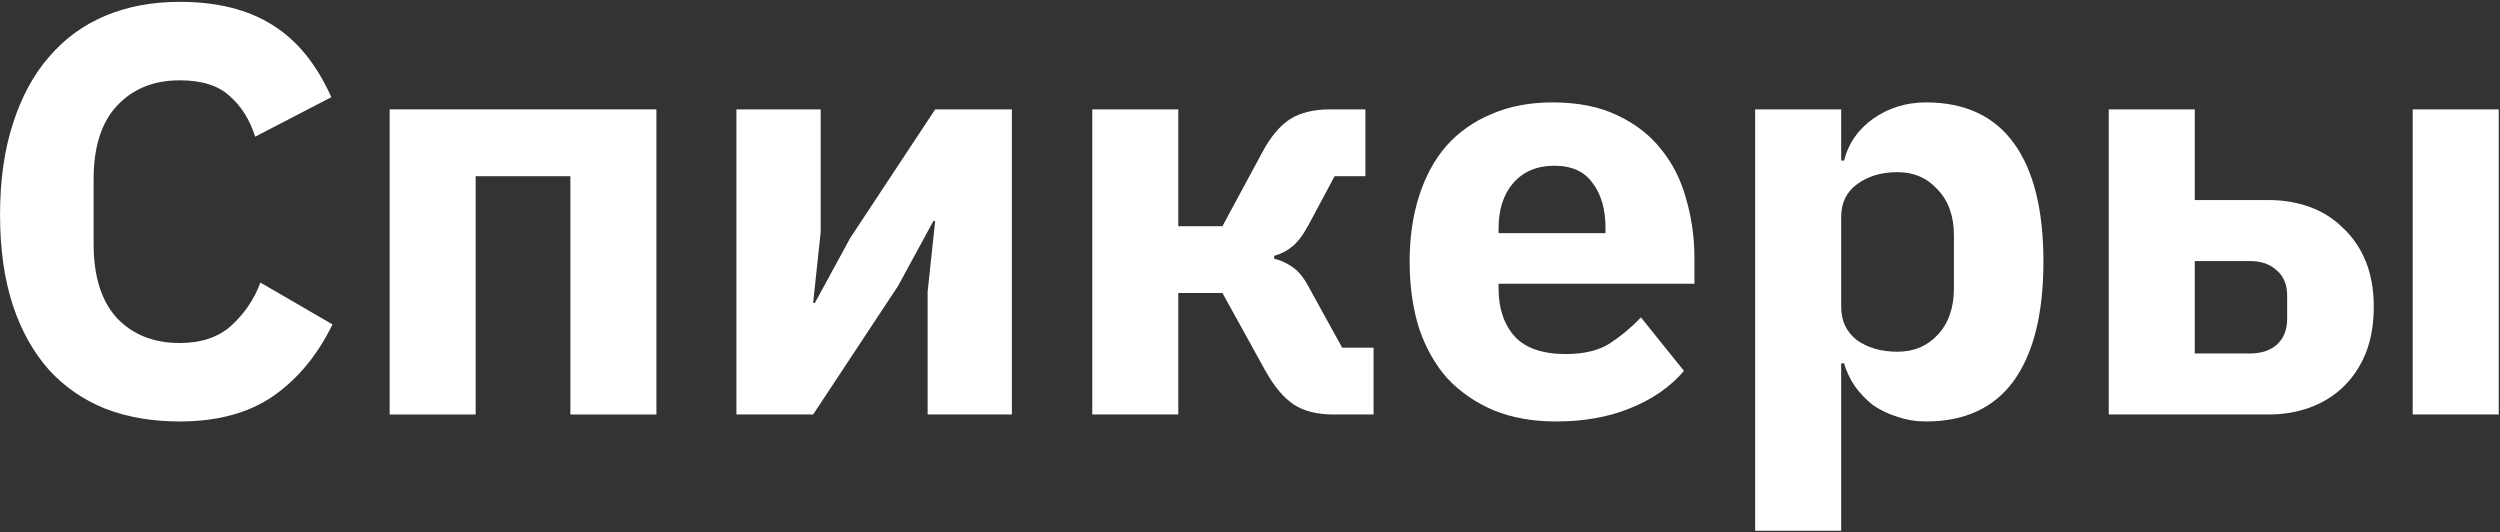
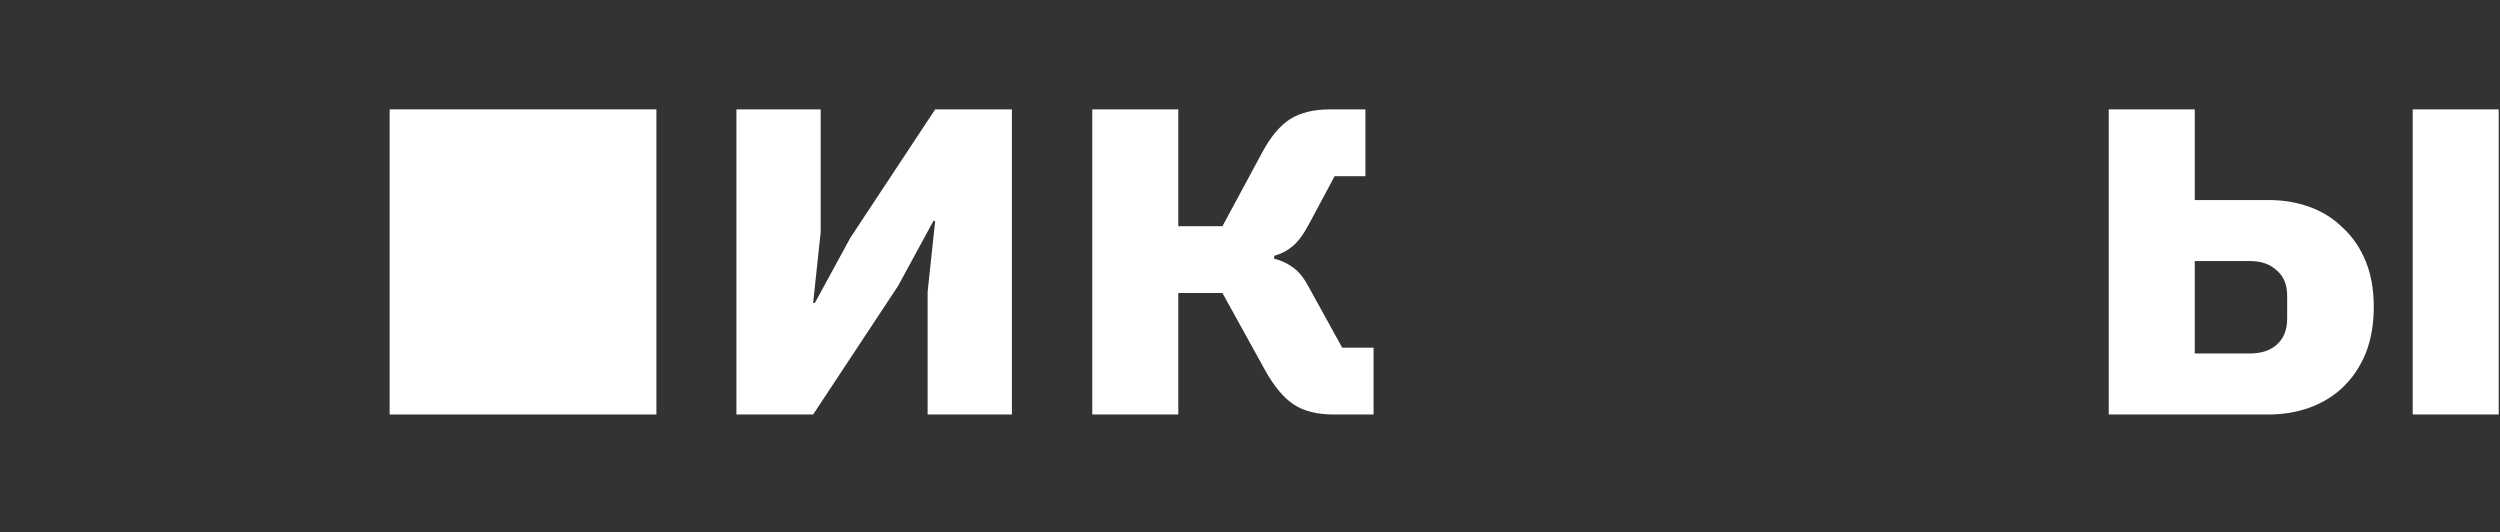
<svg xmlns="http://www.w3.org/2000/svg" width="770" height="164" viewBox="0 0 770 164" fill="none">
  <rect x="0" y="0" width="770" height="164" fill="#333333" stroke="none" />
-   <path d="M55.327 129.811C46.854 129.811 39.217 128.498 32.415 125.873C25.613 123.128 19.825 119.131 15.052 113.88C10.278 108.51 6.579 101.887 3.954 94.011C1.328 86.016 0.016 76.708 0.016 66.087C0.016 55.586 1.328 46.278 3.954 38.163C6.579 29.929 10.278 23.067 15.052 17.578C19.825 11.969 25.613 7.733 32.415 4.869C39.217 2.005 46.854 0.573 55.327 0.573C66.902 0.573 76.449 2.96 83.967 7.733C91.485 12.387 97.511 19.786 102.046 29.929L78.597 42.101C76.926 36.85 74.301 32.674 70.721 29.571C67.26 26.349 62.129 24.738 55.327 24.738C47.331 24.738 40.887 27.363 35.995 32.614C31.221 37.745 28.835 45.263 28.835 55.168V75.216C28.835 85.121 31.221 92.698 35.995 97.949C40.887 103.08 47.331 105.646 55.327 105.646C62.009 105.646 67.32 103.856 71.258 100.276C75.315 96.577 78.298 92.161 80.208 87.03L102.404 99.918C97.75 109.465 91.604 116.863 83.967 122.114C76.449 127.245 66.902 129.811 55.327 129.811Z" fill="white" />
-   <path d="M120.011 33.688H202.172V127.663H175.68V54.273H146.503V127.663H120.011V33.688Z" fill="white" />
+   <path d="M120.011 33.688H202.172V127.663H175.68H146.503V127.663H120.011V33.688Z" fill="white" />
  <path d="M226.817 33.688H252.772V71.457L250.445 93.295H250.982L261.901 73.247L288.035 33.688H311.663V127.663H285.708V89.894L288.035 68.056H287.498L276.579 88.104L250.445 127.663H226.817V33.688Z" fill="white" />
  <path d="M336.42 33.688H362.912V69.667H376.516L388.867 46.755C391.373 42.101 394.177 38.76 397.28 36.731C400.502 34.702 404.619 33.688 409.631 33.688H420.55V54.273H411.063L403.008 69.309C401.337 72.412 399.666 74.619 397.996 75.932C396.444 77.245 394.595 78.199 392.447 78.796V79.691C394.475 80.168 396.325 81.004 397.996 82.197C399.786 83.39 401.397 85.3 402.829 87.925L413.39 107.078H423.056V127.663H410.705C405.693 127.663 401.635 126.649 398.533 124.62C395.43 122.591 392.506 119.131 389.762 114.238L376.516 90.252H362.912V127.663H336.42V33.688Z" fill="white" />
-   <path d="M479.28 129.811C472.12 129.811 465.735 128.677 460.127 126.41C454.518 124.023 449.745 120.742 445.807 116.565C441.988 112.269 439.064 107.078 437.036 100.992C435.126 94.906 434.172 88.104 434.172 80.586C434.172 73.187 435.126 66.505 437.036 60.538C438.945 54.452 441.749 49.261 445.449 44.965C449.267 40.669 453.921 37.387 459.411 35.12C464.9 32.733 471.165 31.54 478.206 31.54C485.962 31.54 492.585 32.853 498.075 35.478C503.683 38.103 508.218 41.624 511.679 46.039C515.259 50.454 517.824 55.586 519.376 61.433C521.046 67.161 521.882 73.187 521.882 79.512V87.388H461.559V88.82C461.559 95.025 463.229 99.978 466.571 103.677C469.912 107.257 475.163 109.047 482.323 109.047C487.812 109.047 492.287 107.973 495.748 105.825C499.208 103.558 502.43 100.873 505.414 97.77L518.66 114.238C514.483 119.131 508.994 122.949 502.192 125.694C495.509 128.439 487.872 129.811 479.28 129.811ZM478.743 51.051C473.373 51.051 469.136 52.841 466.034 56.421C463.05 59.882 461.559 64.536 461.559 70.383V71.815H494.495V70.204C494.495 64.476 493.182 59.882 490.557 56.421C488.051 52.841 484.113 51.051 478.743 51.051Z" fill="white" />
-   <path d="M540.591 33.688H567.083V49.44H567.978C569.291 44.189 572.274 39.893 576.928 36.552C581.702 33.211 587.131 31.54 593.217 31.54C605.151 31.54 614.16 35.717 620.246 44.07C626.332 52.423 629.375 64.595 629.375 80.586C629.375 96.577 626.332 108.808 620.246 117.281C614.16 125.634 605.151 129.811 593.217 129.811C590.115 129.811 587.191 129.334 584.446 128.379C581.702 127.544 579.196 126.35 576.928 124.799C574.78 123.128 572.931 121.219 571.379 119.071C569.828 116.804 568.694 114.417 567.978 111.911H567.083V163.463H540.591V33.688ZM584.446 108.331C589.458 108.331 593.575 106.601 596.797 103.14C600.139 99.56 601.809 94.787 601.809 88.82V72.531C601.809 66.564 600.139 61.851 596.797 58.39C593.575 54.81 589.458 53.02 584.446 53.02C579.434 53.02 575.258 54.273 571.916 56.779C568.694 59.166 567.083 62.507 567.083 66.803V94.548C567.083 98.844 568.694 102.245 571.916 104.751C575.258 107.138 579.434 108.331 584.446 108.331Z" fill="white" />
  <path d="M649.495 33.688H675.987V61.612H698.72C703.254 61.612 707.491 62.328 711.429 63.76C715.367 65.192 718.768 67.34 721.632 70.204C724.615 72.949 726.942 76.35 728.613 80.407C730.283 84.464 731.119 89.178 731.119 94.548C731.119 99.918 730.283 104.691 728.613 108.868C726.942 112.925 724.615 116.386 721.632 119.25C718.768 121.995 715.367 124.083 711.429 125.515C707.491 126.947 703.254 127.663 698.72 127.663H649.495V33.688ZM692.992 108.868C696.452 108.868 699.197 107.973 701.226 106.183C703.374 104.274 704.448 101.589 704.448 98.128V91.147C704.448 87.686 703.374 85.061 701.226 83.271C699.197 81.362 696.452 80.407 692.992 80.407H675.987V108.868H692.992ZM743.112 33.688H769.604V127.663H743.112V33.688Z" fill="white" />
</svg>